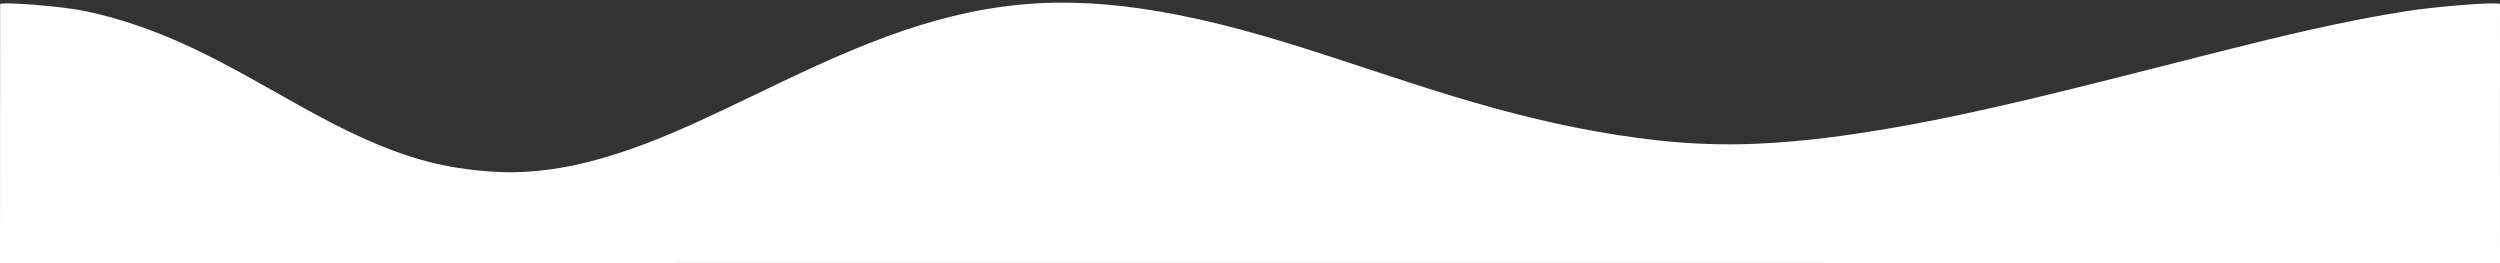
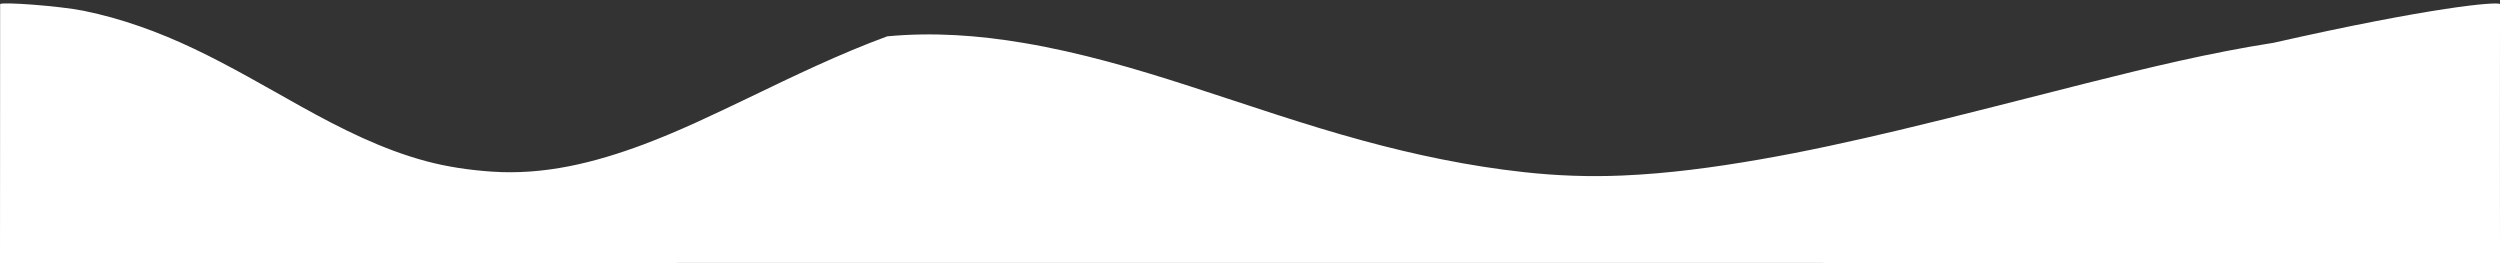
<svg xmlns="http://www.w3.org/2000/svg" version="1.1" id="Layer_1" x="0px" y="0px" viewBox="0 0 1920 202" style="enable-background:new 0 0 1920 202;" xml:space="preserve">
  <rect x="0" y="0" width="1920" height="202" fill="#333333" stroke="none" />
  <style type="text/css">
	.st0{fill:#FFFFFF;}
</style>
-   <path class="st0" d="M1920,3.1c0,66.6-0.1,132.3,0,198.9c-640-0.1-1280-0.1-1920,0C0.1,135.4,0.1,69.7,0.1,3.1  c2-1.7,45.2,1.4,64.2,5.2c29.4,6,57.4,16.2,84.4,29c28.5,13.5,55.6,29.5,83.1,44.8c30.5,16.9,61.6,32.6,95.5,41.7  c16.5,4.4,33.2,6.8,50.2,8c40.7,2.8,79-6.8,116.6-20.8c27.5-10.3,53.9-23,80.4-35.7c35.1-16.9,70.2-33.9,106.9-47.4  c33.3-12.2,67.3-21.1,102.8-24.4c35.2-3.3,70.1-0.8,104.9,5.1c43.3,7.3,85.4,19.6,127.1,33.1c44.2,14.3,88.1,29.6,133,41.8  c40.7,11.1,81.9,19.7,123.9,24.3c25.2,2.8,50.5,3.7,75.8,2.6c35.1-1.5,70-6.2,104.6-12.2c36-6.2,71.6-14.1,107.1-22.5  c48.5-11.5,96.7-24.2,145-36.3c47.4-11.9,94.8-23.4,143.1-30.9C1867.5,5.4,1917.5,1.1,1920,3.1z" />
+   <path class="st0" d="M1920,3.1c0,66.6-0.1,132.3,0,198.9c-640-0.1-1280-0.1-1920,0C0.1,135.4,0.1,69.7,0.1,3.1  c2-1.7,45.2,1.4,64.2,5.2c29.4,6,57.4,16.2,84.4,29c28.5,13.5,55.6,29.5,83.1,44.8c30.5,16.9,61.6,32.6,95.5,41.7  c16.5,4.4,33.2,6.8,50.2,8c40.7,2.8,79-6.8,116.6-20.8c27.5-10.3,53.9-23,80.4-35.7c35.1-16.9,70.2-33.9,106.9-47.4  c35.2-3.3,70.1-0.8,104.9,5.1c43.3,7.3,85.4,19.6,127.1,33.1c44.2,14.3,88.1,29.6,133,41.8  c40.7,11.1,81.9,19.7,123.9,24.3c25.2,2.8,50.5,3.7,75.8,2.6c35.1-1.5,70-6.2,104.6-12.2c36-6.2,71.6-14.1,107.1-22.5  c48.5-11.5,96.7-24.2,145-36.3c47.4-11.9,94.8-23.4,143.1-30.9C1867.5,5.4,1917.5,1.1,1920,3.1z" />
</svg>